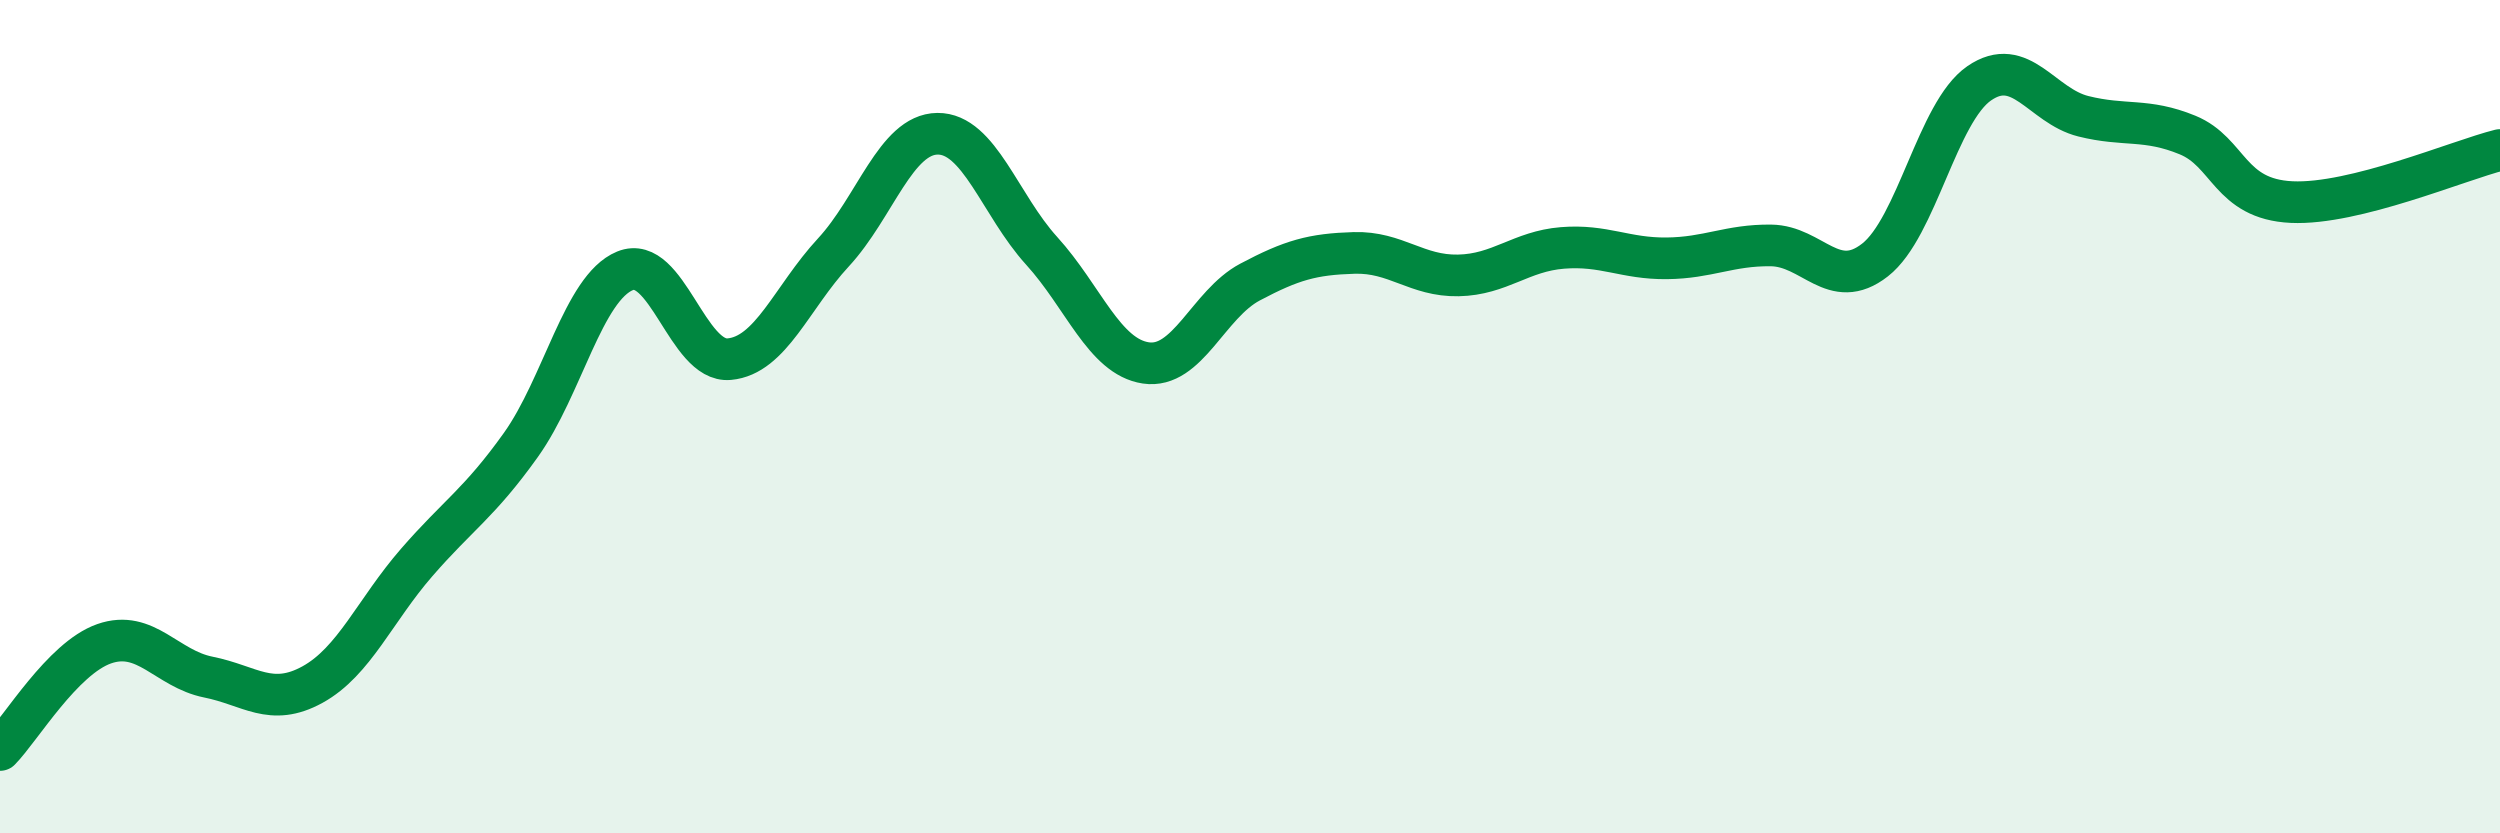
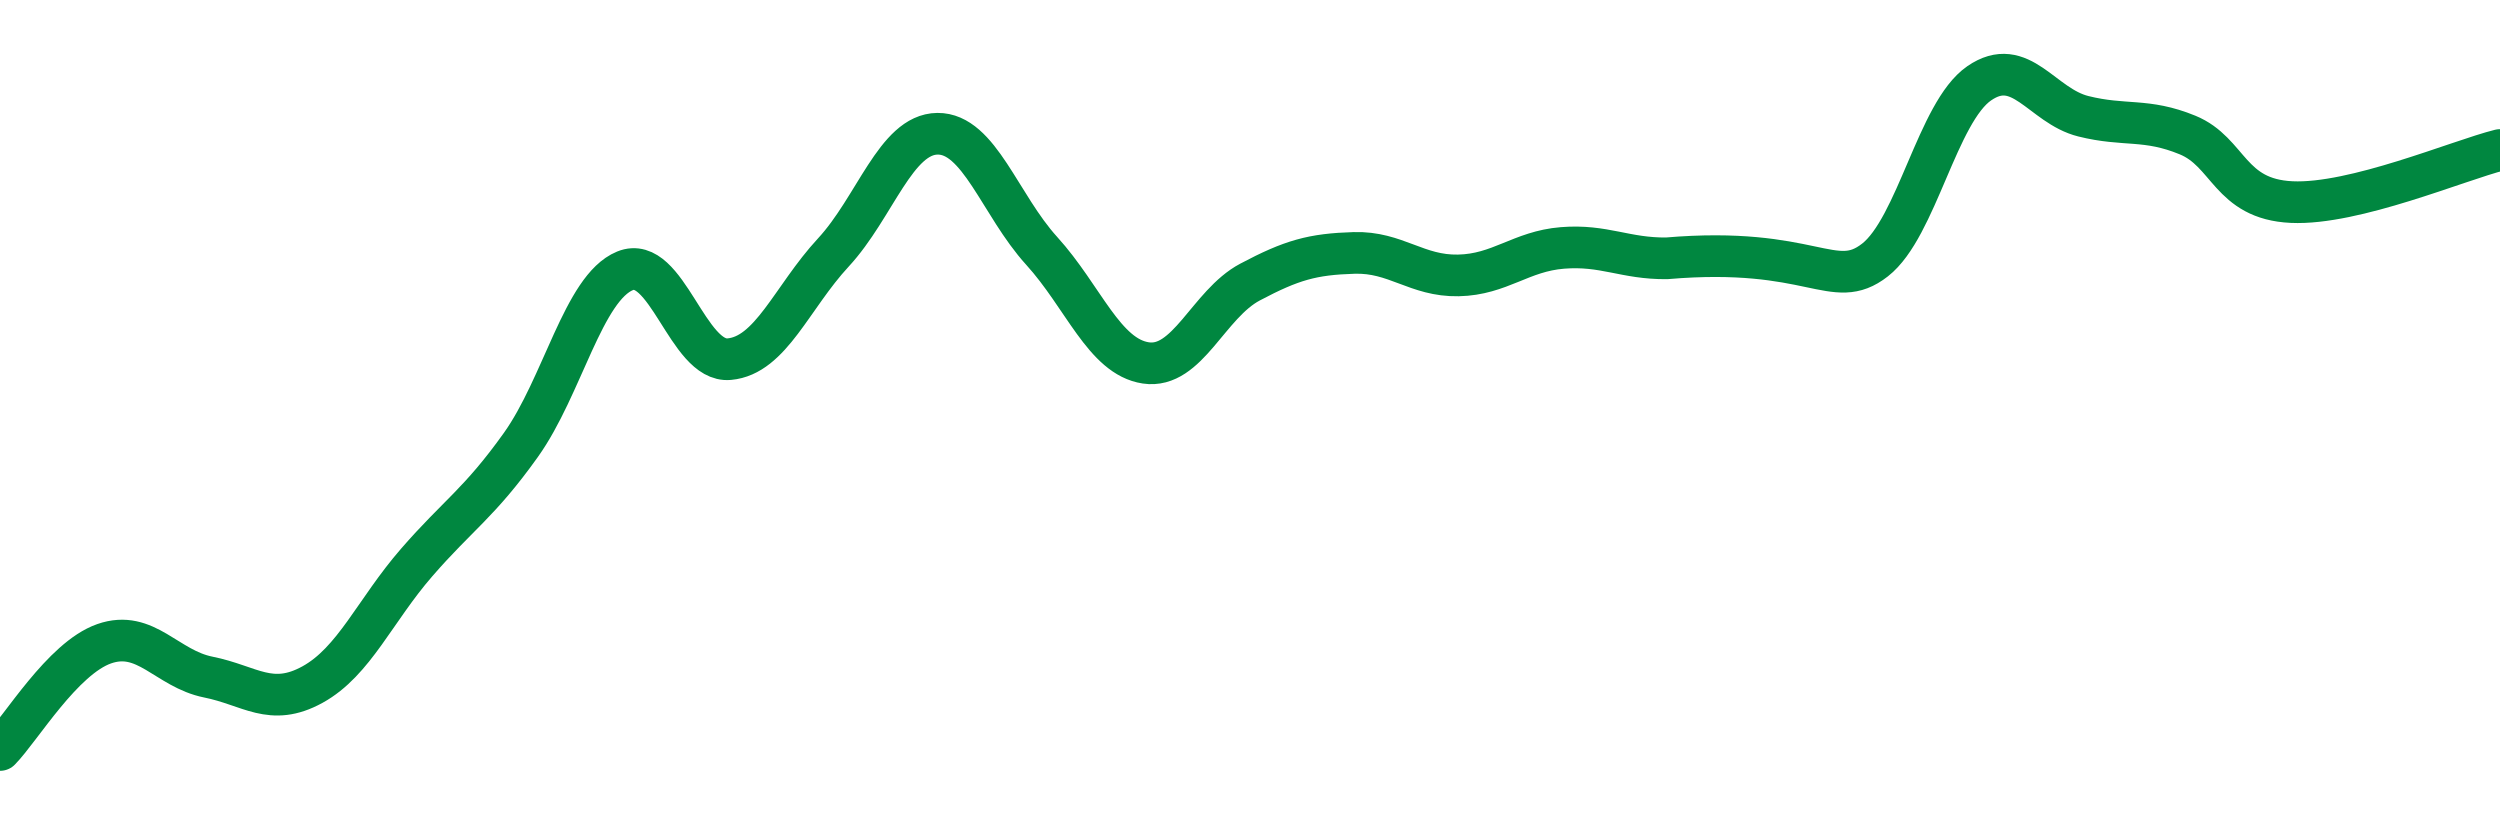
<svg xmlns="http://www.w3.org/2000/svg" width="60" height="20" viewBox="0 0 60 20">
-   <path d="M 0,18 C 0.5,17.49 1.5,15.8 2.5,15.45 C 3.5,15.1 4,16.05 5,16.25 C 6,16.45 6.5,16.98 7.5,16.43 C 8.5,15.88 9,14.65 10,13.5 C 11,12.35 11.5,12.08 12.5,10.68 C 13.5,9.28 14,6.91 15,6.5 C 16,6.09 16.5,8.71 17.5,8.62 C 18.5,8.53 19,7.14 20,6.06 C 21,4.98 21.5,3.22 22.5,3.21 C 23.5,3.2 24,4.92 25,6.02 C 26,7.12 26.5,8.56 27.5,8.71 C 28.5,8.86 29,7.3 30,6.77 C 31,6.24 31.5,6.1 32.5,6.07 C 33.5,6.04 34,6.63 35,6.61 C 36,6.59 36.5,6.03 37.5,5.95 C 38.5,5.87 39,6.21 40,6.2 C 41,6.19 41.5,5.88 42.5,5.89 C 43.5,5.9 44,7.02 45,6.24 C 46,5.46 46.5,2.69 47.5,2 C 48.5,1.31 49,2.54 50,2.79 C 51,3.04 51.5,2.83 52.5,3.24 C 53.5,3.65 53.5,4.78 55,4.85 C 56.5,4.92 59,3.85 60,3.6L60 20L0 20Z" fill="#008740" opacity="0.1" stroke-linecap="round" stroke-linejoin="round" />
-   <path d="M 0,18 C 0.5,17.49 1.5,15.8 2.5,15.45 C 3.5,15.1 4,16.05 5,16.25 C 6,16.45 6.5,16.98 7.5,16.43 C 8.5,15.88 9,14.65 10,13.5 C 11,12.35 11.5,12.08 12.5,10.68 C 13.5,9.28 14,6.91 15,6.5 C 16,6.09 16.5,8.71 17.5,8.62 C 18.5,8.53 19,7.14 20,6.06 C 21,4.98 21.5,3.22 22.5,3.21 C 23.5,3.2 24,4.92 25,6.02 C 26,7.12 26.5,8.56 27.5,8.71 C 28.5,8.86 29,7.3 30,6.77 C 31,6.24 31.5,6.1 32.5,6.07 C 33.5,6.04 34,6.63 35,6.61 C 36,6.59 36.5,6.03 37.5,5.95 C 38.5,5.87 39,6.21 40,6.2 C 41,6.19 41.5,5.88 42.5,5.89 C 43.5,5.9 44,7.02 45,6.24 C 46,5.46 46.5,2.69 47.5,2 C 48.5,1.31 49,2.54 50,2.79 C 51,3.04 51.5,2.83 52.5,3.24 C 53.5,3.65 53.5,4.78 55,4.85 C 56.5,4.92 59,3.85 60,3.6" stroke="#008740" stroke-width="1" fill="none" stroke-linecap="round" stroke-linejoin="round" />
+   <path d="M 0,18 C 0.5,17.49 1.5,15.8 2.5,15.45 C 3.5,15.1 4,16.05 5,16.25 C 6,16.45 6.5,16.98 7.5,16.43 C 8.5,15.88 9,14.65 10,13.5 C 11,12.35 11.5,12.08 12.5,10.68 C 13.5,9.28 14,6.91 15,6.5 C 16,6.09 16.5,8.71 17.5,8.62 C 18.5,8.53 19,7.14 20,6.06 C 21,4.98 21.5,3.22 22.5,3.21 C 23.5,3.2 24,4.92 25,6.02 C 26,7.12 26.5,8.56 27.5,8.71 C 28.5,8.86 29,7.3 30,6.77 C 31,6.24 31.5,6.1 32.5,6.07 C 33.5,6.04 34,6.63 35,6.61 C 36,6.59 36.5,6.03 37.5,5.95 C 38.5,5.87 39,6.21 40,6.2 C 43.5,5.9 44,7.02 45,6.24 C 46,5.46 46.5,2.69 47.5,2 C 48.5,1.31 49,2.54 50,2.79 C 51,3.04 51.5,2.83 52.5,3.24 C 53.5,3.65 53.5,4.78 55,4.85 C 56.5,4.92 59,3.85 60,3.6" stroke="#008740" stroke-width="1" fill="none" stroke-linecap="round" stroke-linejoin="round" />
</svg>